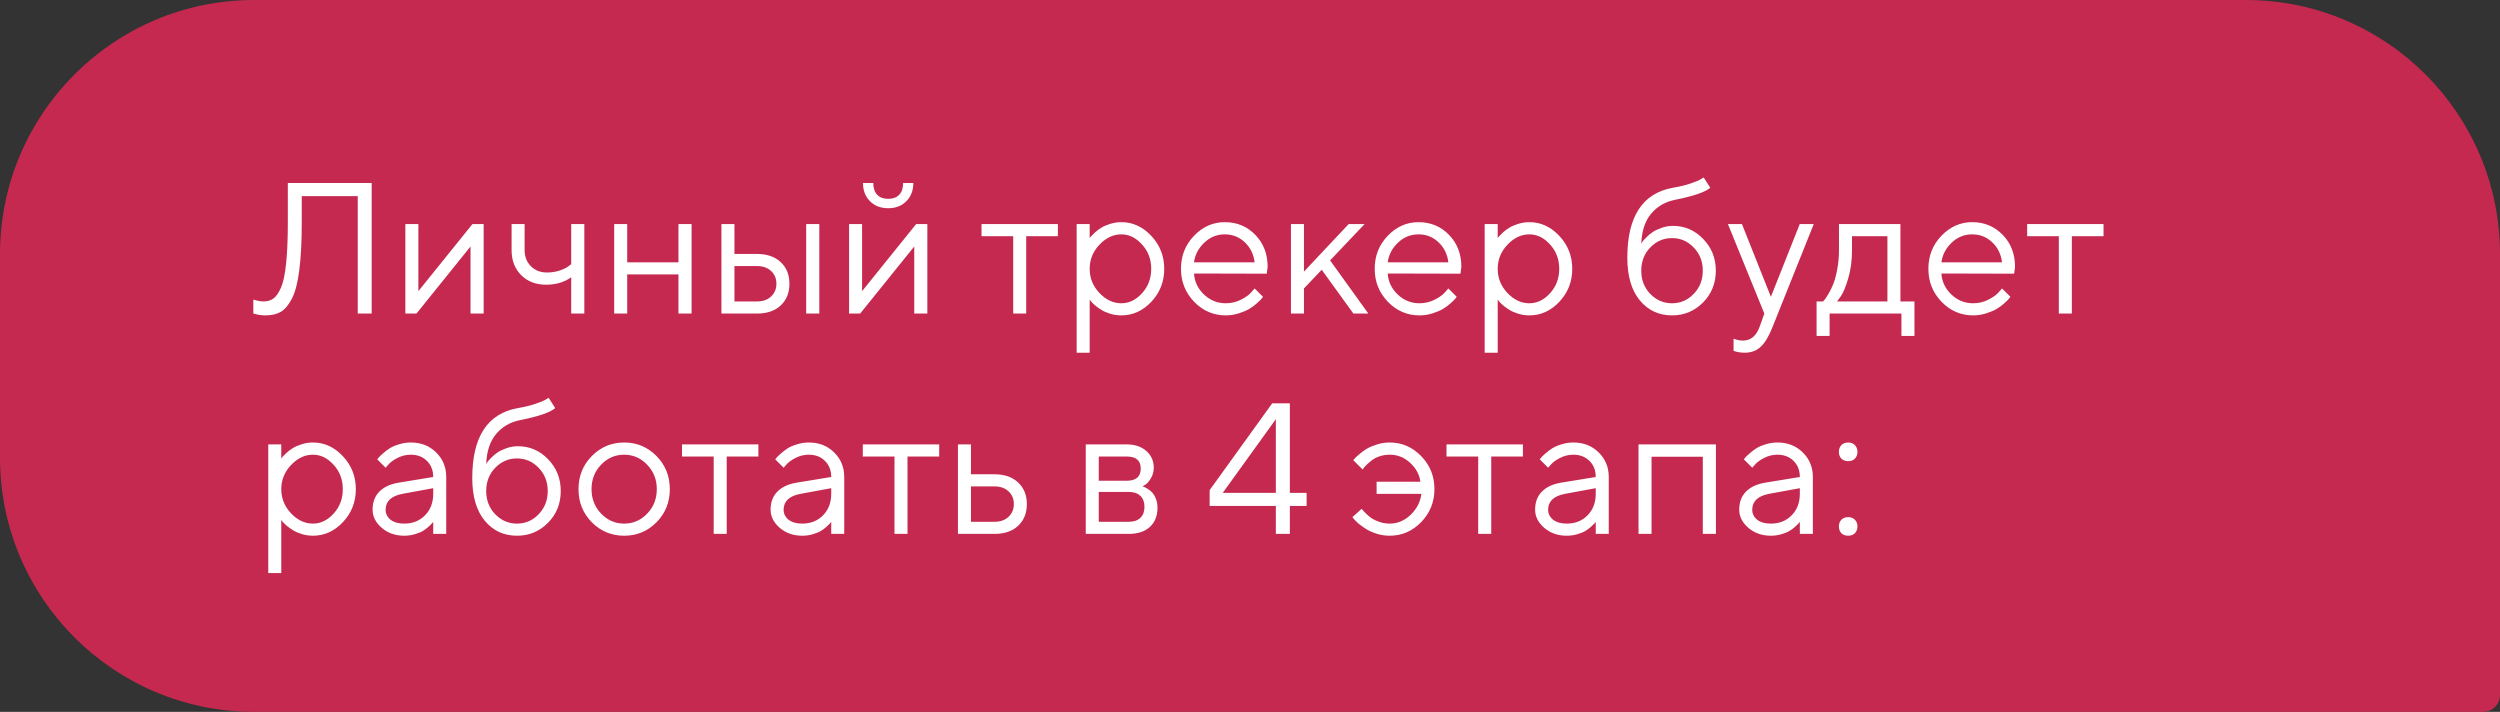
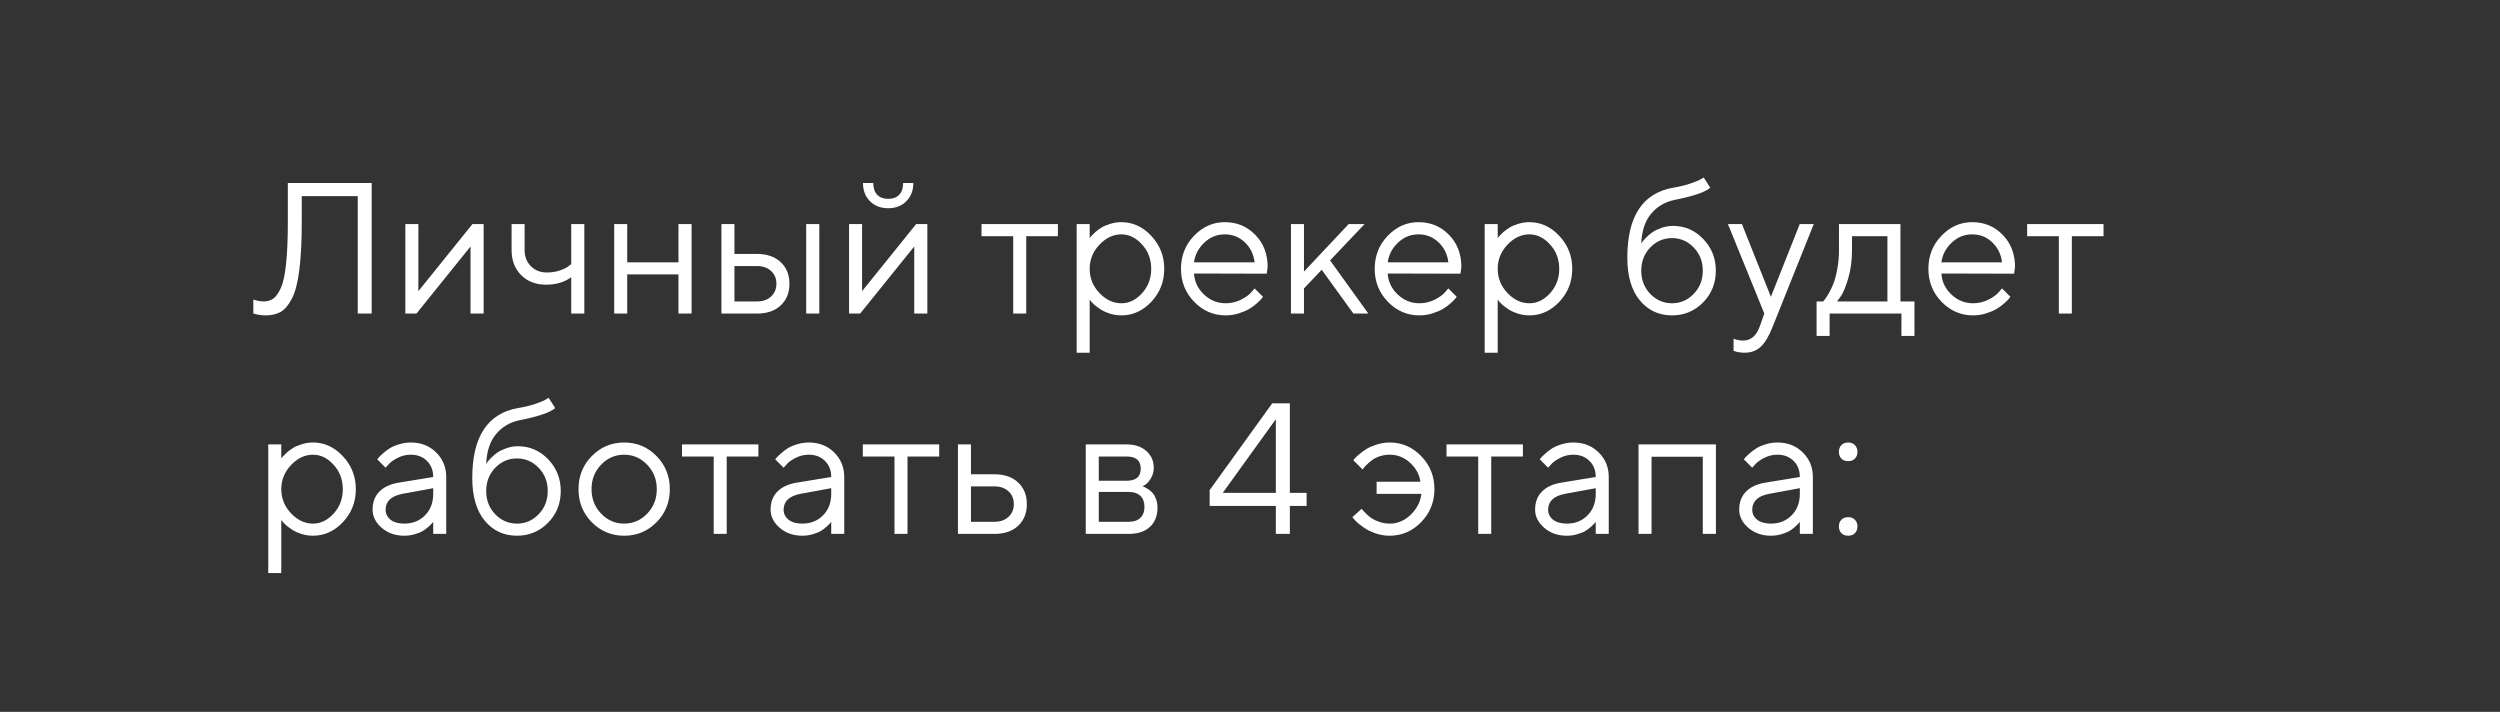
<svg xmlns="http://www.w3.org/2000/svg" width="295" height="84" viewBox="0 0 295 84" fill="none">
  <rect x="0" y="0" width="295" height="84" fill="#333333" stroke="none" />
-   <path d="M0 30C0 13.431 13.431 0 30 0H265C281.569 0 295 13.431 295 30V82C295 83.105 294.105 84 293 84H30C13.431 84 0 70.569 0 54V30Z" fill="#C6294F" />
  <path d="M43.857 21.596V37H42.214V23.143H35.607V26.215C35.607 28.485 35.511 30.369 35.317 31.865C35.131 33.355 34.838 34.483 34.437 35.249C34.043 36.008 33.602 36.527 33.115 36.807C32.635 37.079 32.037 37.215 31.321 37.215C31.085 37.215 30.849 37.197 30.612 37.161C30.383 37.125 30.208 37.086 30.086 37.043L29.893 37V35.346C30.329 35.489 30.73 35.564 31.096 35.571C31.547 35.571 31.93 35.46 32.245 35.238C32.567 35.016 32.868 34.59 33.148 33.96C33.427 33.33 33.631 32.374 33.76 31.092C33.896 29.81 33.964 28.184 33.964 26.215V21.596H43.857ZM55.749 26.44H57.07V37H55.523V29.083L49.143 37H47.832V26.44H49.368V34.357L55.749 26.44ZM67.404 37V32.714C66.595 33.301 65.607 33.595 64.439 33.595C63.236 33.595 62.255 33.219 61.496 32.467C60.744 31.708 60.368 30.727 60.368 29.523V26.44H61.904V29.523C61.904 30.283 62.151 30.913 62.645 31.414C63.14 31.908 63.773 32.155 64.547 32.155C65.077 32.155 65.578 32.077 66.051 31.919C66.531 31.754 66.874 31.586 67.082 31.414L67.404 31.167V26.44H68.951V37H67.404ZM80.059 37V32.381H74.011V37H72.475V26.44H74.011V30.952H80.059V26.44H81.606V37H80.059ZM96.677 26.44V37H95.13V26.44H96.677ZM86.665 35.571H89.329C90.017 35.571 90.568 35.378 90.983 34.991C91.406 34.597 91.617 34.092 91.617 33.477C91.617 32.861 91.406 32.359 90.983 31.973C90.568 31.586 90.009 31.393 89.308 31.393H86.665V35.571ZM92.122 30.931C92.81 31.575 93.153 32.427 93.153 33.487C93.153 34.54 92.813 35.389 92.133 36.033C91.453 36.678 90.518 37 89.329 37H85.129V26.44H86.665V29.964H89.308C90.496 29.964 91.435 30.286 92.122 30.931ZM103.509 22.981C103.817 23.304 104.25 23.465 104.809 23.465C105.367 23.465 105.8 23.304 106.108 22.981C106.416 22.659 106.57 22.197 106.57 21.596H107.773C107.773 22.477 107.498 23.193 106.946 23.744C106.402 24.296 105.689 24.571 104.809 24.571C103.928 24.571 103.212 24.296 102.66 23.744C102.109 23.193 101.833 22.477 101.833 21.596H103.047C103.047 22.197 103.201 22.659 103.509 22.981ZM108.106 26.44H109.428V37H107.881V29.083L101.5 37H100.189V26.44H101.726V34.357L108.106 26.44ZM115.819 27.869V26.44H124.832V27.869H121.094V37H119.558V27.869H115.819ZM129.73 28.879C128.964 29.688 128.581 30.637 128.581 31.726C128.581 32.807 128.964 33.756 129.73 34.572C130.504 35.382 131.367 35.786 132.319 35.786C133.229 35.786 134.042 35.392 134.758 34.605C135.481 33.81 135.843 32.85 135.843 31.726C135.843 30.594 135.481 29.634 134.758 28.847C134.042 28.052 133.229 27.654 132.319 27.654C131.367 27.654 130.504 28.062 129.73 28.879ZM128.581 35.346V41.619H127.045V26.44H128.581V28.095C128.61 28.052 128.66 27.987 128.731 27.901C128.81 27.808 128.964 27.654 129.193 27.439C129.43 27.225 129.684 27.035 129.956 26.87C130.228 26.698 130.576 26.548 130.998 26.419C131.428 26.283 131.868 26.215 132.319 26.215C133.666 26.215 134.844 26.756 135.854 27.837C136.87 28.918 137.379 30.215 137.379 31.726C137.379 33.23 136.874 34.522 135.864 35.603C134.854 36.678 133.673 37.215 132.319 37.215C131.868 37.215 131.431 37.15 131.009 37.022C130.593 36.893 130.243 36.739 129.956 36.56C129.67 36.38 129.419 36.202 129.204 36.023C128.996 35.836 128.839 35.679 128.731 35.55L128.581 35.346ZM149.475 32.295L140.892 32.273C140.949 33.226 141.339 34.05 142.062 34.744C142.793 35.439 143.649 35.786 144.63 35.786C145.289 35.786 145.901 35.639 146.467 35.346C147.033 35.052 147.434 34.758 147.67 34.465L148.046 34.035L149.034 35.023C148.991 35.081 148.927 35.163 148.841 35.27C148.762 35.371 148.583 35.546 148.304 35.797C148.032 36.04 147.734 36.259 147.412 36.452C147.097 36.638 146.685 36.814 146.177 36.978C145.675 37.136 145.16 37.215 144.63 37.215C143.19 37.215 141.951 36.681 140.913 35.614C139.875 34.54 139.355 33.24 139.355 31.715C139.355 30.189 139.868 28.893 140.892 27.826C141.923 26.752 143.133 26.215 144.522 26.215C145.962 26.215 147.165 26.716 148.132 27.719C149.099 28.714 149.582 29.975 149.582 31.5L149.475 32.295ZM146.886 28.589C146.234 27.966 145.446 27.654 144.522 27.654C143.599 27.654 142.793 27.98 142.105 28.632C141.418 29.284 141.013 30.057 140.892 30.952H148.046C147.931 30 147.545 29.212 146.886 28.589ZM153.868 34.035V37H152.332V26.44H153.868V32.048L159.143 26.44H161.022L156.951 30.727L161.463 37H159.701L155.963 31.833L153.868 34.035ZM172.334 32.295L163.751 32.273C163.808 33.226 164.199 34.05 164.922 34.744C165.652 35.439 166.508 35.786 167.489 35.786C168.148 35.786 168.76 35.639 169.326 35.346C169.892 35.052 170.293 34.758 170.529 34.465L170.905 34.035L171.894 35.023C171.851 35.081 171.786 35.163 171.7 35.27C171.621 35.371 171.442 35.546 171.163 35.797C170.891 36.04 170.594 36.259 170.271 36.452C169.956 36.638 169.545 36.814 169.036 36.978C168.535 37.136 168.019 37.215 167.489 37.215C166.05 37.215 164.811 36.681 163.772 35.614C162.734 34.54 162.215 33.24 162.215 31.715C162.215 30.189 162.727 28.893 163.751 27.826C164.782 26.752 165.993 26.215 167.382 26.215C168.821 26.215 170.024 26.716 170.991 27.719C171.958 28.714 172.441 29.975 172.441 31.5L172.334 32.295ZM169.745 28.589C169.093 27.966 168.306 27.654 167.382 27.654C166.458 27.654 165.652 27.98 164.965 28.632C164.277 29.284 163.873 30.057 163.751 30.952H170.905C170.791 30 170.404 29.212 169.745 28.589ZM177.877 28.879C177.111 29.688 176.728 30.637 176.728 31.726C176.728 32.807 177.111 33.756 177.877 34.572C178.65 35.382 179.513 35.786 180.466 35.786C181.375 35.786 182.188 35.392 182.904 34.605C183.628 33.81 183.989 32.85 183.989 31.726C183.989 30.594 183.628 29.634 182.904 28.847C182.188 28.052 181.375 27.654 180.466 27.654C179.513 27.654 178.65 28.062 177.877 28.879ZM176.728 35.346V41.619H175.191V26.44H176.728V28.095C176.756 28.052 176.806 27.987 176.878 27.901C176.957 27.808 177.111 27.654 177.34 27.439C177.576 27.225 177.83 27.035 178.103 26.87C178.375 26.698 178.722 26.548 179.145 26.419C179.574 26.283 180.015 26.215 180.466 26.215C181.812 26.215 182.99 26.756 184 27.837C185.017 28.918 185.525 30.215 185.525 31.726C185.525 33.23 185.021 34.522 184.011 35.603C183.001 36.678 181.819 37.215 180.466 37.215C180.015 37.215 179.578 37.15 179.155 37.022C178.74 36.893 178.389 36.739 178.103 36.56C177.816 36.38 177.565 36.202 177.351 36.023C177.143 35.836 176.985 35.679 176.878 35.55L176.728 35.346ZM202.466 31.94C202.466 33.423 201.965 34.672 200.962 35.69C199.959 36.706 198.738 37.215 197.299 37.215C195.745 37.215 194.477 36.624 193.496 35.442C192.515 34.254 192.024 32.574 192.024 30.404C192.024 25.549 193.818 22.799 197.406 22.154C198.187 22.025 198.882 21.857 199.49 21.649C200.099 21.442 200.507 21.27 200.715 21.134L201.037 20.94L201.811 22.154C201.223 22.67 199.83 23.146 197.632 23.583C196.472 23.819 195.534 24.371 194.817 25.237C194.108 26.097 193.725 27.268 193.668 28.75C193.697 28.693 193.743 28.617 193.808 28.524C193.879 28.424 194.026 28.259 194.248 28.03C194.477 27.794 194.728 27.583 195 27.396C195.272 27.21 195.623 27.042 196.053 26.892C196.49 26.734 196.941 26.655 197.406 26.655C198.803 26.655 199.995 27.171 200.983 28.202C201.972 29.226 202.466 30.472 202.466 31.94ZM194.731 29.201C194.022 29.939 193.668 30.852 193.668 31.94C193.668 33.029 194.022 33.942 194.731 34.68C195.448 35.417 196.303 35.786 197.299 35.786C198.294 35.786 199.146 35.417 199.855 34.68C200.572 33.942 200.93 33.029 200.93 31.94C200.93 30.852 200.572 29.939 199.855 29.201C199.146 28.463 198.294 28.095 197.299 28.095C196.303 28.095 195.448 28.463 194.731 29.201ZM207.644 38.536L208.191 37L203.895 26.44H205.549L208.965 35.023L212.37 26.44H214.024L209.18 38.536C208.743 39.653 208.274 40.445 207.772 40.91C207.271 41.383 206.641 41.619 205.882 41.619C205.646 41.619 205.416 41.601 205.194 41.565C204.979 41.53 204.818 41.49 204.711 41.447L204.561 41.404V39.965C204.926 40.108 205.291 40.183 205.656 40.19C206.587 40.19 207.25 39.639 207.644 38.536ZM225.905 35.571V39.643H224.369V37H215.894V39.643H214.357V35.571H215.12C215.163 35.528 215.228 35.457 215.313 35.356C215.407 35.249 215.561 35.013 215.775 34.648C215.99 34.282 216.18 33.888 216.345 33.466C216.517 33.036 216.667 32.467 216.796 31.758C216.932 31.042 217 30.297 217 29.523V26.44H224.251V35.571H225.905ZM218.536 27.869V29.523C218.536 30.727 218.389 31.829 218.096 32.832C217.802 33.835 217.508 34.544 217.215 34.959L216.774 35.571H222.715V27.869H218.536ZM237.668 32.295L229.085 32.273C229.142 33.226 229.533 34.05 230.256 34.744C230.986 35.439 231.842 35.786 232.823 35.786C233.482 35.786 234.094 35.639 234.66 35.346C235.226 35.052 235.627 34.758 235.863 34.465L236.239 34.035L237.228 35.023C237.185 35.081 237.12 35.163 237.034 35.27C236.955 35.371 236.776 35.546 236.497 35.797C236.225 36.04 235.928 36.259 235.605 36.452C235.29 36.638 234.879 36.814 234.37 36.978C233.869 37.136 233.353 37.215 232.823 37.215C231.384 37.215 230.145 36.681 229.106 35.614C228.068 34.54 227.549 33.24 227.549 31.715C227.549 30.189 228.061 28.893 229.085 27.826C230.116 26.752 231.326 26.215 232.716 26.215C234.155 26.215 235.358 26.716 236.325 27.719C237.292 28.714 237.775 29.975 237.775 31.5L237.668 32.295ZM235.079 28.589C234.427 27.966 233.64 27.654 232.716 27.654C231.792 27.654 230.986 27.98 230.299 28.632C229.611 29.284 229.207 30.057 229.085 30.952H236.239C236.125 30 235.738 29.212 235.079 28.589ZM239.204 27.869V26.44H248.217V27.869H244.479V37H242.942V27.869H239.204ZM34.34 54.879C33.574 55.688 33.19 56.637 33.19 57.726C33.19 58.807 33.574 59.756 34.34 60.572C35.113 61.382 35.976 61.786 36.929 61.786C37.838 61.786 38.651 61.392 39.367 60.605C40.09 59.81 40.452 58.85 40.452 57.726C40.452 56.594 40.09 55.634 39.367 54.847C38.651 54.052 37.838 53.654 36.929 53.654C35.976 53.654 35.113 54.062 34.34 54.879ZM33.19 61.346V67.619H31.654V52.44H33.19V54.095C33.219 54.052 33.269 53.987 33.341 53.901C33.42 53.808 33.574 53.654 33.803 53.44C34.039 53.225 34.293 53.035 34.565 52.87C34.838 52.698 35.185 52.548 35.607 52.419C36.037 52.283 36.477 52.215 36.929 52.215C38.275 52.215 39.453 52.755 40.463 53.837C41.48 54.918 41.988 56.215 41.988 57.726C41.988 59.23 41.483 60.522 40.474 61.603C39.464 62.678 38.282 63.215 36.929 63.215C36.477 63.215 36.041 63.15 35.618 63.022C35.203 62.893 34.852 62.739 34.565 62.56C34.279 62.38 34.028 62.202 33.813 62.023C33.606 61.836 33.448 61.679 33.341 61.55L33.19 61.346ZM47.048 56.952L51.119 56.286C51.119 55.505 50.872 54.872 50.378 54.385C49.884 53.898 49.25 53.654 48.477 53.654C47.918 53.654 47.392 53.783 46.898 54.041C46.41 54.292 46.056 54.55 45.834 54.815L45.501 55.19L44.513 54.202C44.556 54.145 44.613 54.073 44.685 53.987C44.763 53.894 44.928 53.737 45.179 53.515C45.437 53.285 45.705 53.081 45.984 52.902C46.264 52.723 46.629 52.566 47.08 52.43C47.538 52.286 48.004 52.215 48.477 52.215C49.68 52.215 50.675 52.605 51.463 53.386C52.258 54.166 52.655 55.133 52.655 56.286V63H51.119V61.571C51.09 61.614 51.044 61.675 50.98 61.754C50.922 61.825 50.786 61.958 50.571 62.151C50.364 62.338 50.138 62.506 49.895 62.656C49.651 62.8 49.329 62.928 48.928 63.043C48.534 63.158 48.126 63.215 47.703 63.215C46.65 63.215 45.762 62.903 45.039 62.28C44.323 61.657 43.965 60.945 43.965 60.143C43.965 59.262 44.23 58.553 44.76 58.016C45.29 57.471 46.052 57.117 47.048 56.952ZM47.703 61.786C48.699 61.786 49.515 61.46 50.152 60.809C50.797 60.157 51.119 59.312 51.119 58.273V57.607L47.488 58.273C46.171 58.524 45.508 59.147 45.501 60.143C45.501 60.615 45.694 61.009 46.081 61.324C46.475 61.632 47.016 61.786 47.703 61.786ZM66.169 57.94C66.169 59.423 65.668 60.672 64.665 61.69C63.662 62.706 62.441 63.215 61.002 63.215C59.448 63.215 58.18 62.624 57.199 61.442C56.218 60.254 55.727 58.574 55.727 56.404C55.727 51.549 57.522 48.799 61.109 48.154C61.89 48.025 62.585 47.857 63.193 47.649C63.802 47.442 64.21 47.27 64.418 47.134L64.74 46.94L65.514 48.154C64.926 48.67 63.533 49.146 61.335 49.583C60.175 49.819 59.237 50.371 58.52 51.237C57.812 52.097 57.428 53.268 57.371 54.75C57.4 54.693 57.446 54.617 57.511 54.524C57.582 54.424 57.729 54.259 57.951 54.03C58.18 53.794 58.431 53.583 58.703 53.397C58.975 53.21 59.326 53.042 59.756 52.892C60.193 52.734 60.644 52.655 61.109 52.655C62.506 52.655 63.698 53.171 64.686 54.202C65.675 55.226 66.169 56.472 66.169 57.94ZM58.435 55.201C57.726 55.939 57.371 56.852 57.371 57.94C57.371 59.029 57.726 59.942 58.435 60.68C59.151 61.417 60.007 61.786 61.002 61.786C61.997 61.786 62.85 61.417 63.559 60.68C64.275 59.942 64.633 59.029 64.633 57.94C64.633 56.852 64.275 55.939 63.559 55.201C62.85 54.464 61.997 54.095 61.002 54.095C60.007 54.095 59.151 54.464 58.435 55.201ZM76.363 60.615C77.122 59.828 77.502 58.864 77.502 57.726C77.502 56.58 77.122 55.617 76.363 54.836C75.611 54.048 74.705 53.654 73.645 53.654C72.593 53.654 71.687 54.048 70.928 54.836C70.176 55.617 69.8 56.576 69.8 57.715C69.8 58.846 70.176 59.81 70.928 60.605C71.687 61.392 72.593 61.786 73.645 61.786C74.705 61.786 75.611 61.396 76.363 60.615ZM69.832 61.625C68.787 60.565 68.264 59.265 68.264 57.726C68.264 56.179 68.787 54.875 69.832 53.815C70.885 52.748 72.159 52.215 73.656 52.215C75.153 52.215 76.424 52.748 77.47 53.815C78.515 54.875 79.038 56.179 79.038 57.726C79.038 59.265 78.515 60.565 77.47 61.625C76.424 62.685 75.153 63.215 73.656 63.215C72.159 63.215 70.885 62.685 69.832 61.625ZM80.478 53.869V52.44H89.49V53.869H85.752V63H84.216V53.869H80.478ZM94.013 56.952L98.084 56.286C98.084 55.505 97.837 54.872 97.343 54.385C96.849 53.898 96.215 53.654 95.441 53.654C94.883 53.654 94.356 53.783 93.862 54.041C93.375 54.292 93.021 54.55 92.799 54.815L92.466 55.19L91.478 54.202C91.52 54.145 91.578 54.073 91.649 53.987C91.728 53.894 91.893 53.737 92.144 53.515C92.401 53.285 92.67 53.081 92.949 52.902C93.228 52.723 93.594 52.566 94.045 52.43C94.503 52.286 94.969 52.215 95.441 52.215C96.644 52.215 97.64 52.605 98.428 53.386C99.223 54.166 99.62 55.133 99.62 56.286V63H98.084V61.571C98.055 61.614 98.009 61.675 97.944 61.754C97.887 61.825 97.751 61.958 97.536 62.151C97.329 62.338 97.103 62.506 96.859 62.656C96.616 62.8 96.294 62.928 95.893 63.043C95.499 63.158 95.091 63.215 94.668 63.215C93.615 63.215 92.727 62.903 92.004 62.28C91.288 61.657 90.93 60.945 90.93 60.143C90.93 59.262 91.195 58.553 91.725 58.016C92.255 57.471 93.017 57.117 94.013 56.952ZM94.668 61.786C95.663 61.786 96.48 61.46 97.117 60.809C97.762 60.157 98.084 59.312 98.084 58.273V57.607L94.453 58.273C93.135 58.524 92.473 59.147 92.466 60.143C92.466 60.615 92.659 61.009 93.046 61.324C93.44 61.632 93.981 61.786 94.668 61.786ZM101.812 53.869V52.44H110.824V53.869H107.086V63H105.55V53.869H101.812ZM114.573 61.571H117.345C118.032 61.571 118.584 61.378 118.999 60.991C119.422 60.597 119.633 60.092 119.633 59.477C119.633 58.861 119.422 58.359 118.999 57.973C118.584 57.586 118.025 57.393 117.323 57.393H114.573V61.571ZM120.138 56.931C120.825 57.575 121.169 58.427 121.169 59.487C121.169 60.54 120.829 61.389 120.148 62.033C119.468 62.678 118.534 63 117.345 63H113.037V52.44H114.573V55.964H117.323C118.512 55.964 119.45 56.286 120.138 56.931ZM128.119 52.44H132.953C133.92 52.44 134.693 52.702 135.273 53.225C135.854 53.74 136.144 54.395 136.144 55.19C136.144 55.642 136.033 56.053 135.811 56.426C135.596 56.791 135.377 57.045 135.155 57.188L134.822 57.393C134.865 57.407 134.926 57.428 135.005 57.457C135.091 57.486 135.234 57.565 135.435 57.693C135.642 57.815 135.821 57.962 135.972 58.134C136.129 58.298 136.269 58.538 136.391 58.853C136.52 59.169 136.584 59.523 136.584 59.917C136.584 60.87 136.287 61.621 135.692 62.173C135.098 62.724 134.26 63 133.179 63H128.119V52.44ZM133.179 58.048H129.655V61.571H133.179C133.78 61.571 134.242 61.417 134.564 61.109C134.887 60.801 135.048 60.368 135.048 59.81C135.048 59.251 134.887 58.818 134.564 58.51C134.242 58.202 133.78 58.048 133.179 58.048ZM132.953 56.727C134.056 56.727 134.607 56.25 134.607 55.298C134.607 54.345 134.056 53.869 132.953 53.869H129.655V56.727H132.953ZM152.203 58.155H154.18V59.702H152.203V63H150.549V59.702H142.739V57.833L150.119 47.596H152.203V58.155ZM150.549 58.155V49.465L144.286 58.155H150.549ZM167.704 53.826C168.743 54.893 169.262 56.19 169.262 57.715C169.262 59.24 168.739 60.54 167.693 61.614C166.655 62.681 165.42 63.215 163.987 63.215C163.472 63.215 162.967 63.14 162.473 62.989C161.986 62.832 161.57 62.649 161.227 62.441C160.89 62.227 160.593 62.015 160.335 61.808C160.084 61.593 159.891 61.403 159.755 61.238L159.583 61.023L160.679 60.035C160.707 60.078 160.754 60.139 160.818 60.218C160.89 60.297 161.03 60.44 161.237 60.648C161.452 60.855 161.678 61.038 161.914 61.195C162.15 61.346 162.455 61.482 162.827 61.603C163.2 61.725 163.586 61.786 163.987 61.786C164.911 61.786 165.735 61.439 166.458 60.744C167.181 60.05 167.604 59.226 167.726 58.273H162.44V56.845H167.607C167.493 55.992 167.088 55.248 166.394 54.61C165.699 53.973 164.897 53.654 163.987 53.654C163.593 53.654 163.214 53.712 162.849 53.826C162.491 53.941 162.19 54.088 161.946 54.267C161.703 54.446 161.488 54.625 161.302 54.804C161.123 54.976 160.99 55.119 160.904 55.233L160.797 55.405L159.69 54.31C159.733 54.252 159.794 54.177 159.873 54.084C159.959 53.984 160.138 53.819 160.41 53.59C160.682 53.353 160.972 53.142 161.28 52.956C161.588 52.77 161.986 52.602 162.473 52.451C162.967 52.294 163.472 52.215 163.987 52.215C165.427 52.215 166.666 52.752 167.704 53.826ZM170.69 53.869V52.44H179.703V53.869H175.965V63H174.429V53.869H170.69ZM184.226 56.952L188.297 56.286C188.297 55.505 188.05 54.872 187.556 54.385C187.062 53.898 186.428 53.654 185.654 53.654C185.096 53.654 184.569 53.783 184.075 54.041C183.588 54.292 183.234 54.55 183.012 54.815L182.679 55.19L181.69 54.202C181.733 54.145 181.791 54.073 181.862 53.987C181.941 53.894 182.106 53.737 182.356 53.515C182.614 53.285 182.883 53.081 183.162 52.902C183.441 52.723 183.807 52.566 184.258 52.43C184.716 52.286 185.182 52.215 185.654 52.215C186.857 52.215 187.853 52.605 188.641 53.386C189.436 54.166 189.833 55.133 189.833 56.286V63H188.297V61.571C188.268 61.614 188.222 61.675 188.157 61.754C188.1 61.825 187.964 61.958 187.749 62.151C187.541 62.338 187.316 62.506 187.072 62.656C186.829 62.8 186.507 62.928 186.105 63.043C185.712 63.158 185.303 63.215 184.881 63.215C183.828 63.215 182.94 62.903 182.217 62.28C181.501 61.657 181.143 60.945 181.143 60.143C181.143 59.262 181.408 58.553 181.938 58.016C182.467 57.471 183.23 57.117 184.226 56.952ZM184.881 61.786C185.876 61.786 186.693 61.46 187.33 60.809C187.975 60.157 188.297 59.312 188.297 58.273V57.607L184.666 58.273C183.348 58.524 182.686 59.147 182.679 60.143C182.679 60.615 182.872 61.009 183.259 61.324C183.653 61.632 184.193 61.786 184.881 61.786ZM200.93 63V53.891H194.882V63H193.346V52.44H202.477V63H200.93ZM208.31 56.952L212.381 56.286C212.381 55.505 212.134 54.872 211.64 54.385C211.146 53.898 210.512 53.654 209.738 53.654C209.18 53.654 208.653 53.783 208.159 54.041C207.672 54.292 207.318 54.55 207.096 54.815L206.763 55.19L205.774 54.202C205.817 54.145 205.875 54.073 205.946 53.987C206.025 53.894 206.19 53.737 206.44 53.515C206.698 53.285 206.967 53.081 207.246 52.902C207.525 52.723 207.891 52.566 208.342 52.43C208.8 52.286 209.266 52.215 209.738 52.215C210.941 52.215 211.937 52.605 212.725 53.386C213.52 54.166 213.917 55.133 213.917 56.286V63H212.381V61.571C212.352 61.614 212.306 61.675 212.241 61.754C212.184 61.825 212.048 61.958 211.833 62.151C211.625 62.338 211.4 62.506 211.156 62.656C210.913 62.8 210.59 62.928 210.189 63.043C209.796 63.158 209.387 63.215 208.965 63.215C207.912 63.215 207.024 62.903 206.301 62.28C205.585 61.657 205.227 60.945 205.227 60.143C205.227 59.262 205.492 58.553 206.021 58.016C206.551 57.471 207.314 57.117 208.31 56.952ZM208.965 61.786C209.96 61.786 210.777 61.46 211.414 60.809C212.059 60.157 212.381 59.312 212.381 58.273V57.607L208.75 58.273C207.432 58.524 206.77 59.147 206.763 60.143C206.763 60.615 206.956 61.009 207.343 61.324C207.737 61.632 208.277 61.786 208.965 61.786ZM217.279 62.914C217.086 62.706 216.989 62.441 216.989 62.119C216.989 61.797 217.086 61.535 217.279 61.335C217.48 61.127 217.748 61.023 218.085 61.023C218.422 61.023 218.687 61.127 218.88 61.335C219.08 61.535 219.181 61.797 219.181 62.119C219.181 62.441 219.08 62.706 218.88 62.914C218.687 63.115 218.422 63.215 218.085 63.215C217.748 63.215 217.48 63.115 217.279 62.914ZM217.279 54.116C217.086 53.908 216.989 53.644 216.989 53.321C216.989 52.999 217.086 52.734 217.279 52.526C217.48 52.319 217.748 52.215 218.085 52.215C218.422 52.215 218.687 52.319 218.88 52.526C219.08 52.734 219.181 52.999 219.181 53.321C219.181 53.644 219.08 53.908 218.88 54.116C218.687 54.317 218.422 54.417 218.085 54.417C217.748 54.417 217.48 54.317 217.279 54.116Z" fill="white" />
</svg>